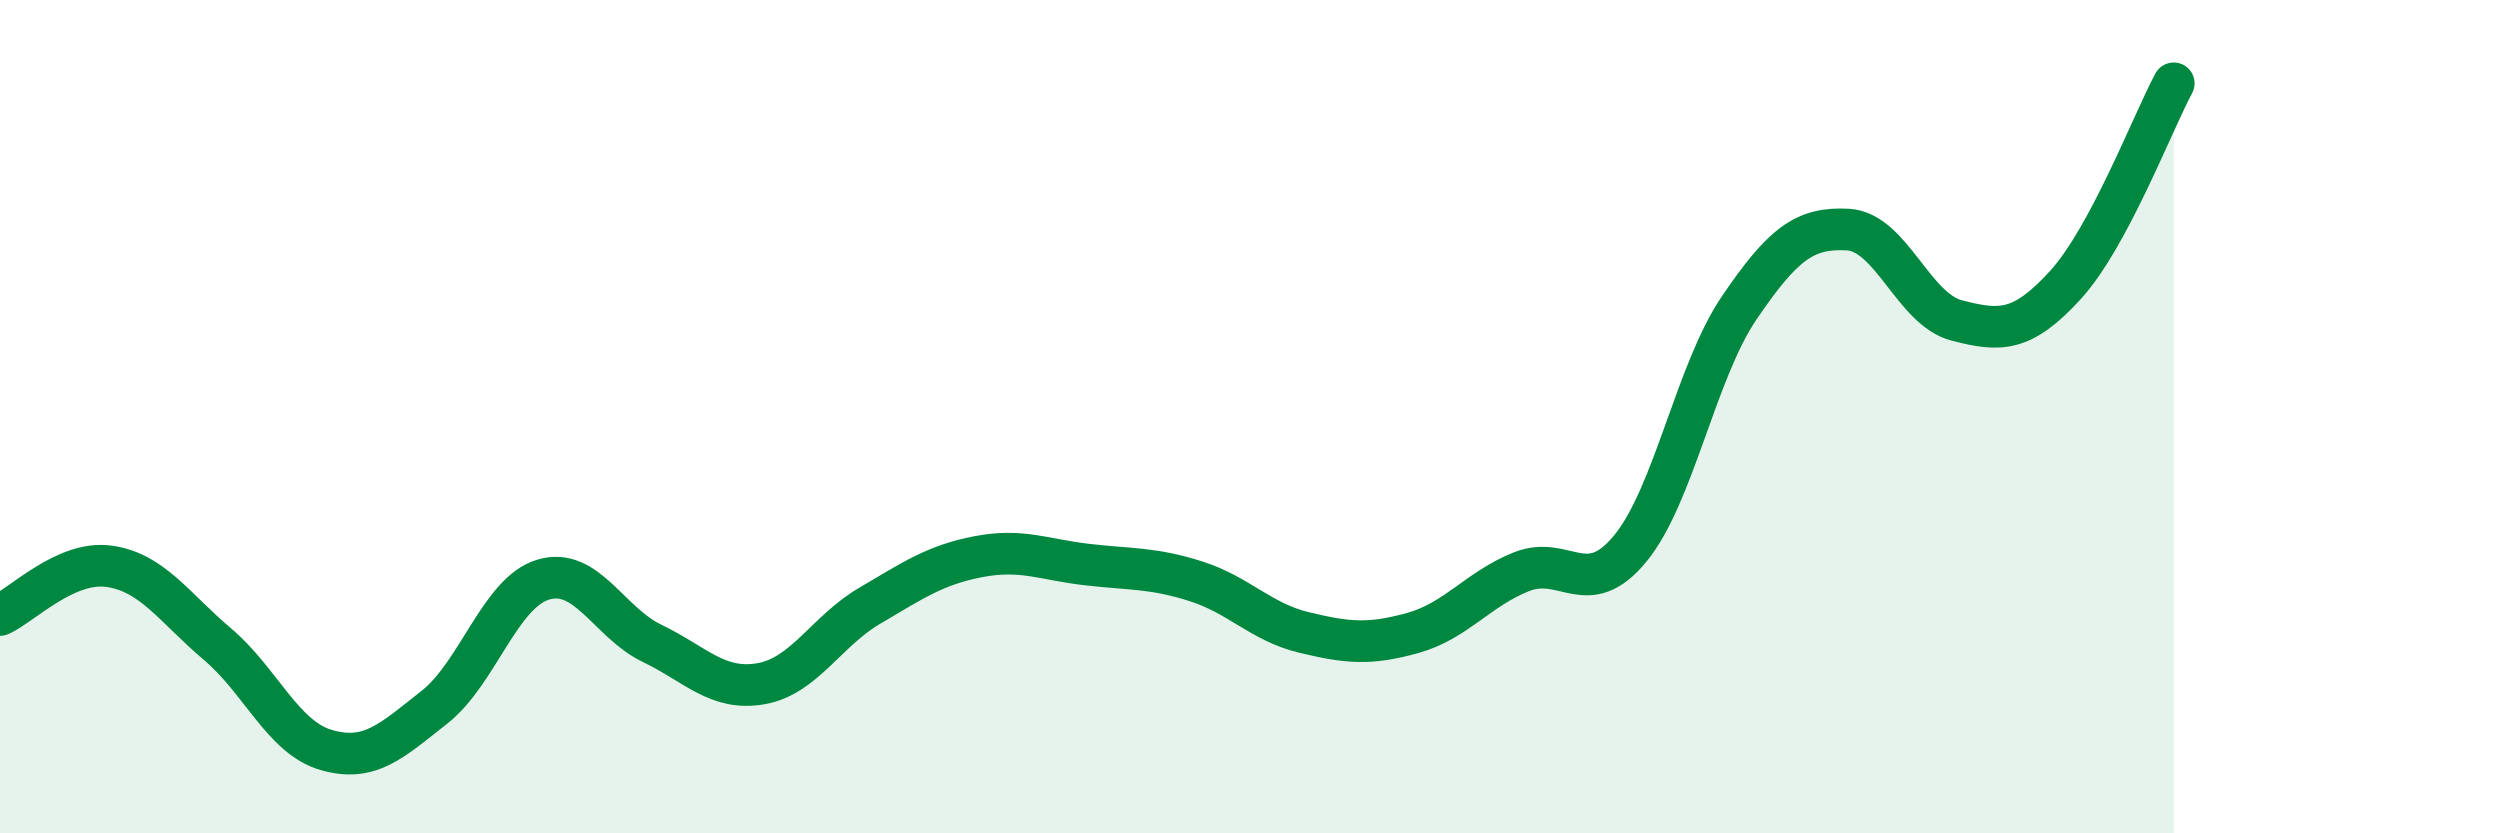
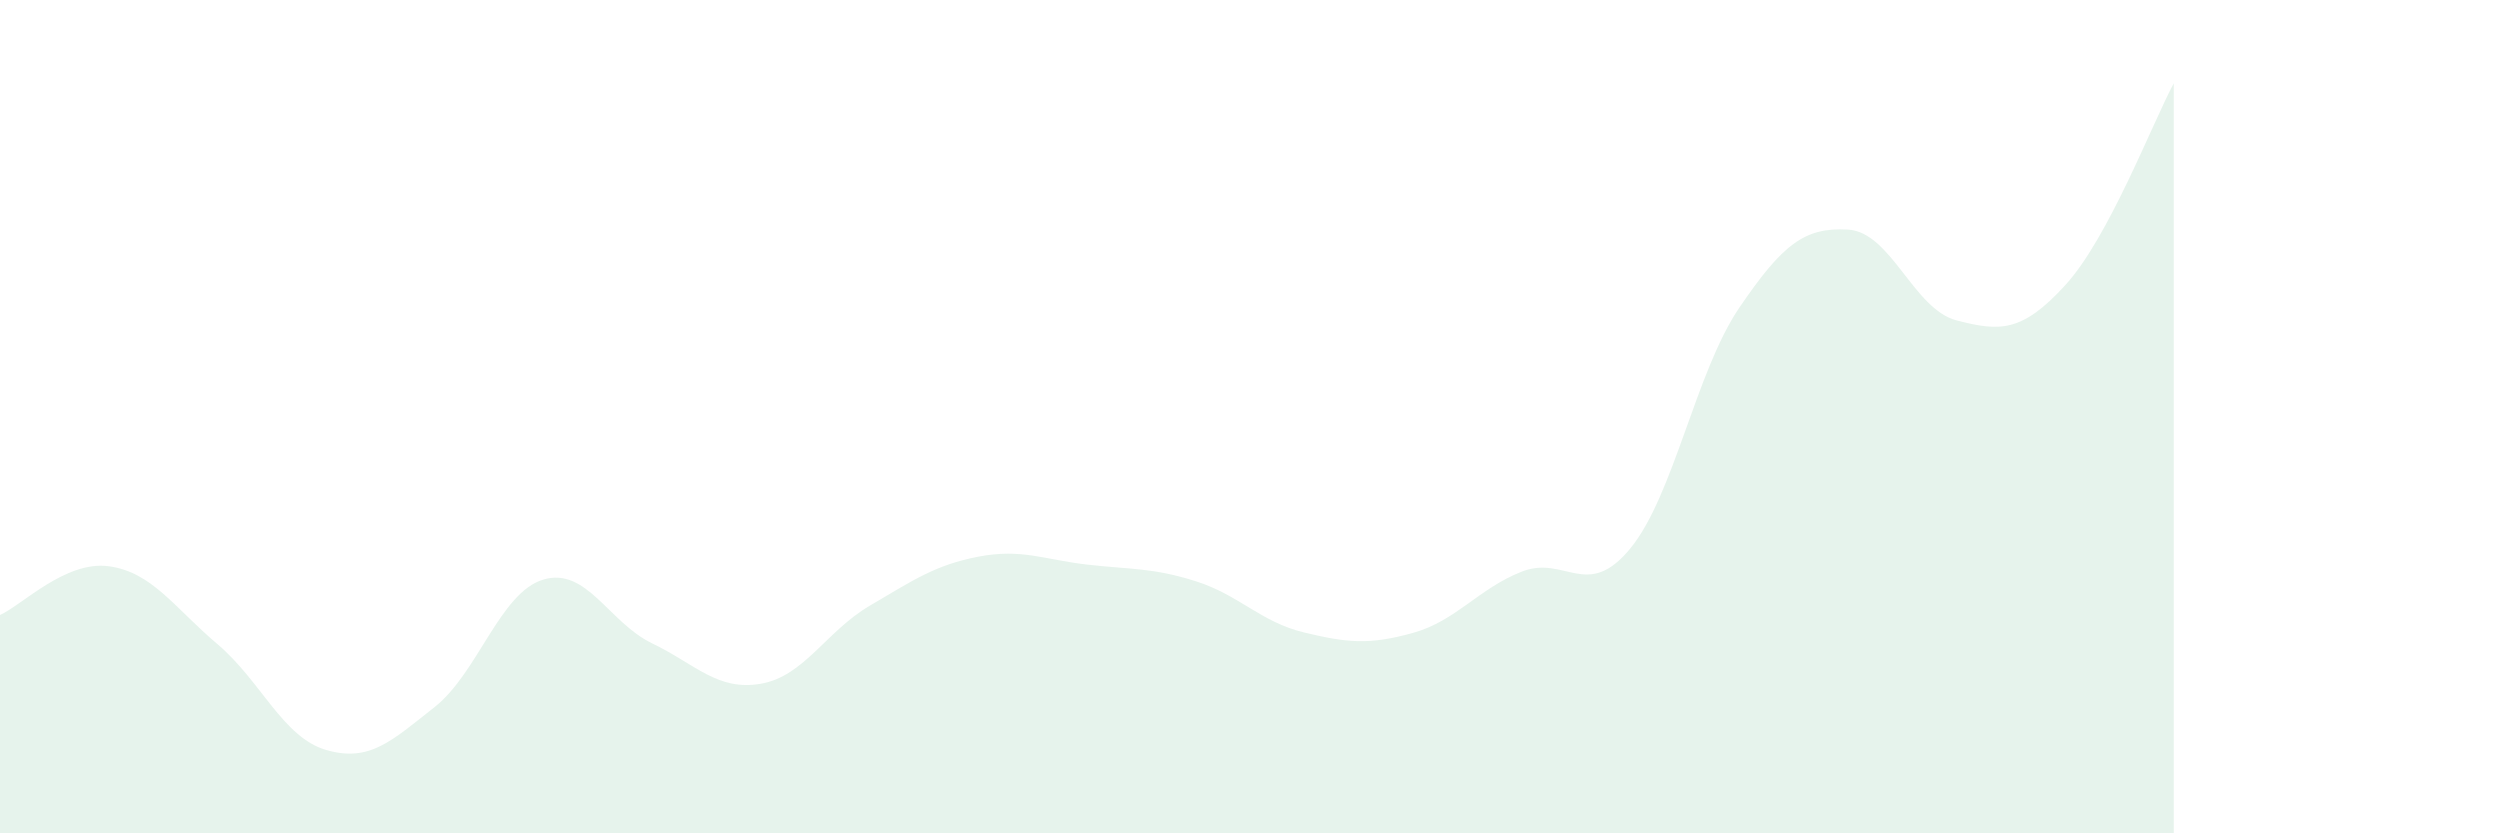
<svg xmlns="http://www.w3.org/2000/svg" width="60" height="20" viewBox="0 0 60 20">
  <path d="M 0,14.76 C 0.52,14.53 1.57,13.45 2.61,13.59 C 3.65,13.73 4.18,14.58 5.22,15.46 C 6.26,16.34 6.79,17.7 7.83,18 C 8.87,18.3 9.39,17.79 10.43,16.97 C 11.47,16.15 12,14.22 13.04,13.91 C 14.08,13.6 14.61,14.94 15.65,15.44 C 16.69,15.94 17.22,16.59 18.26,16.41 C 19.3,16.23 19.83,15.15 20.87,14.54 C 21.91,13.93 22.44,13.56 23.48,13.36 C 24.52,13.16 25.05,13.43 26.09,13.55 C 27.13,13.67 27.66,13.62 28.7,13.95 C 29.74,14.28 30.26,14.93 31.3,15.18 C 32.34,15.43 32.87,15.48 33.91,15.19 C 34.95,14.9 35.48,14.13 36.52,13.72 C 37.56,13.31 38.09,14.43 39.13,13.16 C 40.17,11.89 40.7,8.92 41.74,7.39 C 42.78,5.86 43.31,5.45 44.35,5.51 C 45.39,5.57 45.92,7.42 46.96,7.69 C 48,7.96 48.53,7.98 49.57,6.84 C 50.61,5.7 51.65,2.97 52.17,2L52.17 20L0 20Z" fill="#008740" opacity="0.1" stroke-linecap="round" stroke-linejoin="round" />
-   <path d="M 0,14.76 C 0.52,14.53 1.57,13.45 2.61,13.59 C 3.65,13.73 4.18,14.58 5.22,15.46 C 6.26,16.34 6.79,17.7 7.83,18 C 8.87,18.3 9.39,17.79 10.43,16.97 C 11.47,16.15 12,14.22 13.04,13.91 C 14.08,13.6 14.61,14.94 15.65,15.44 C 16.69,15.94 17.22,16.59 18.26,16.41 C 19.3,16.23 19.83,15.15 20.87,14.54 C 21.91,13.93 22.44,13.56 23.48,13.36 C 24.52,13.16 25.05,13.43 26.09,13.55 C 27.13,13.67 27.66,13.62 28.7,13.95 C 29.74,14.28 30.26,14.93 31.3,15.18 C 32.34,15.43 32.87,15.48 33.91,15.19 C 34.95,14.9 35.48,14.13 36.52,13.72 C 37.56,13.31 38.09,14.43 39.13,13.16 C 40.17,11.89 40.7,8.92 41.74,7.39 C 42.78,5.86 43.31,5.45 44.35,5.51 C 45.39,5.57 45.92,7.42 46.96,7.69 C 48,7.96 48.53,7.98 49.57,6.84 C 50.61,5.7 51.65,2.97 52.17,2" stroke="#008740" stroke-width="1" fill="none" stroke-linecap="round" stroke-linejoin="round" />
</svg>